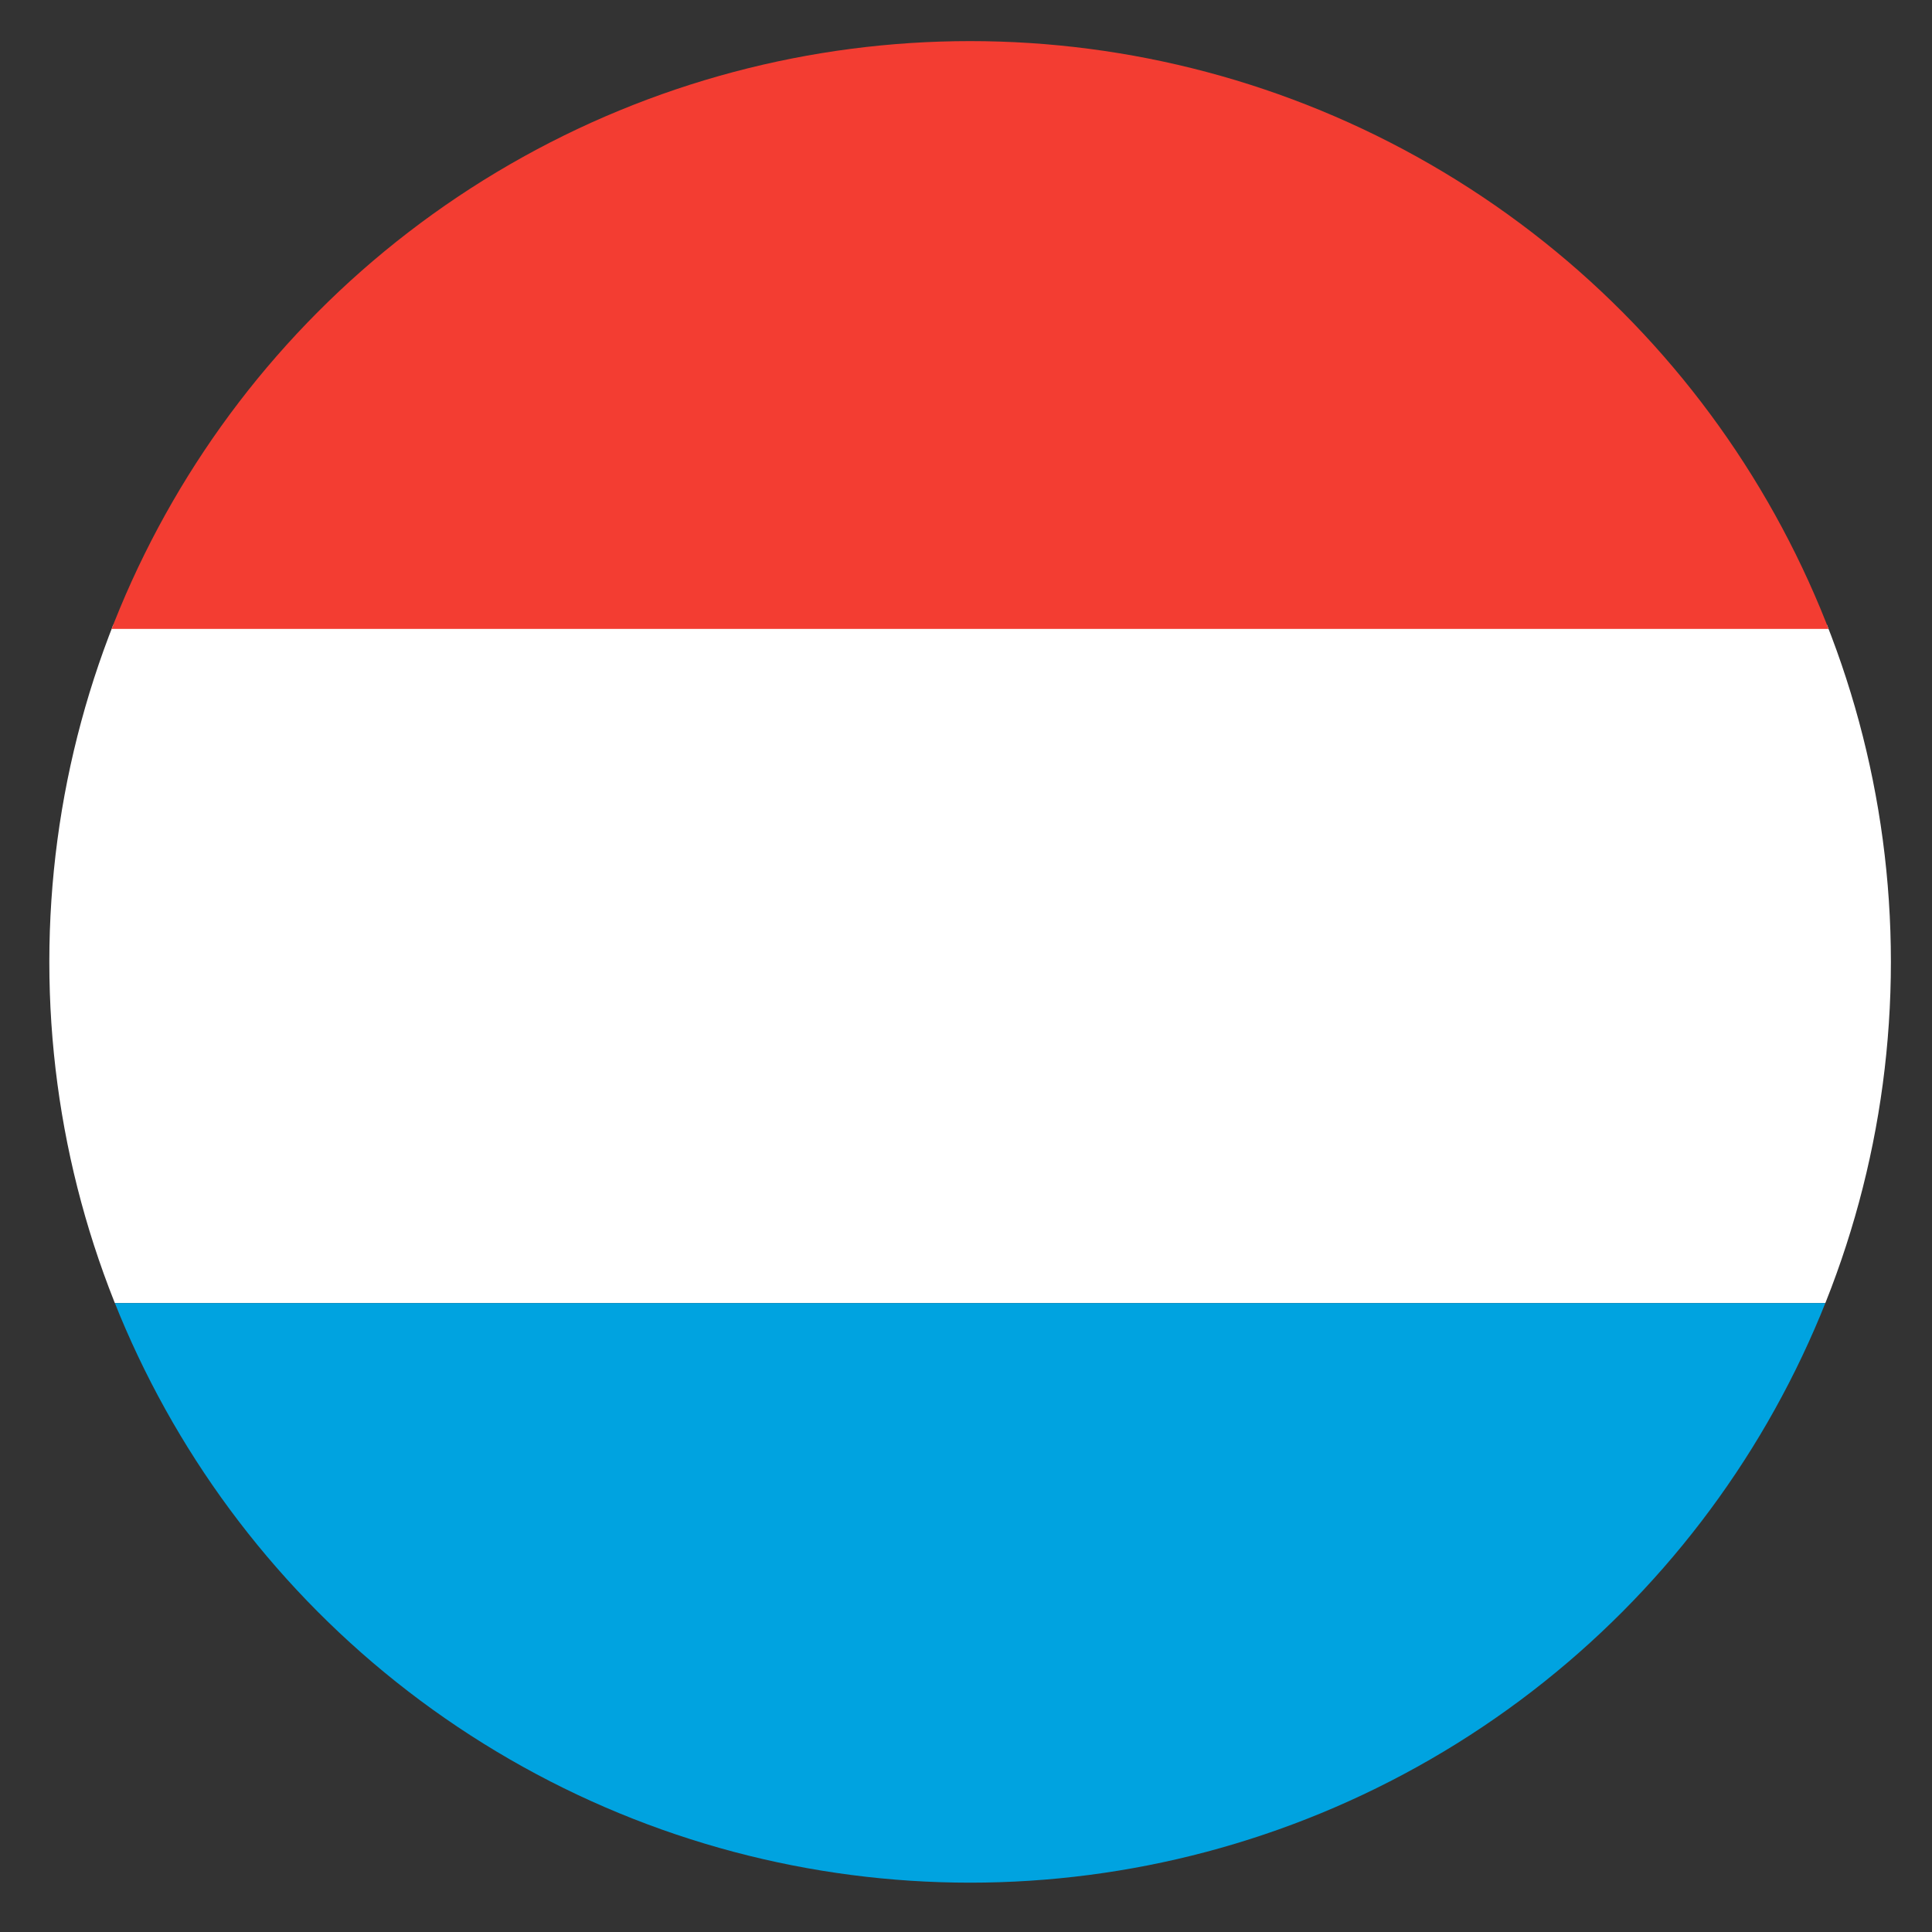
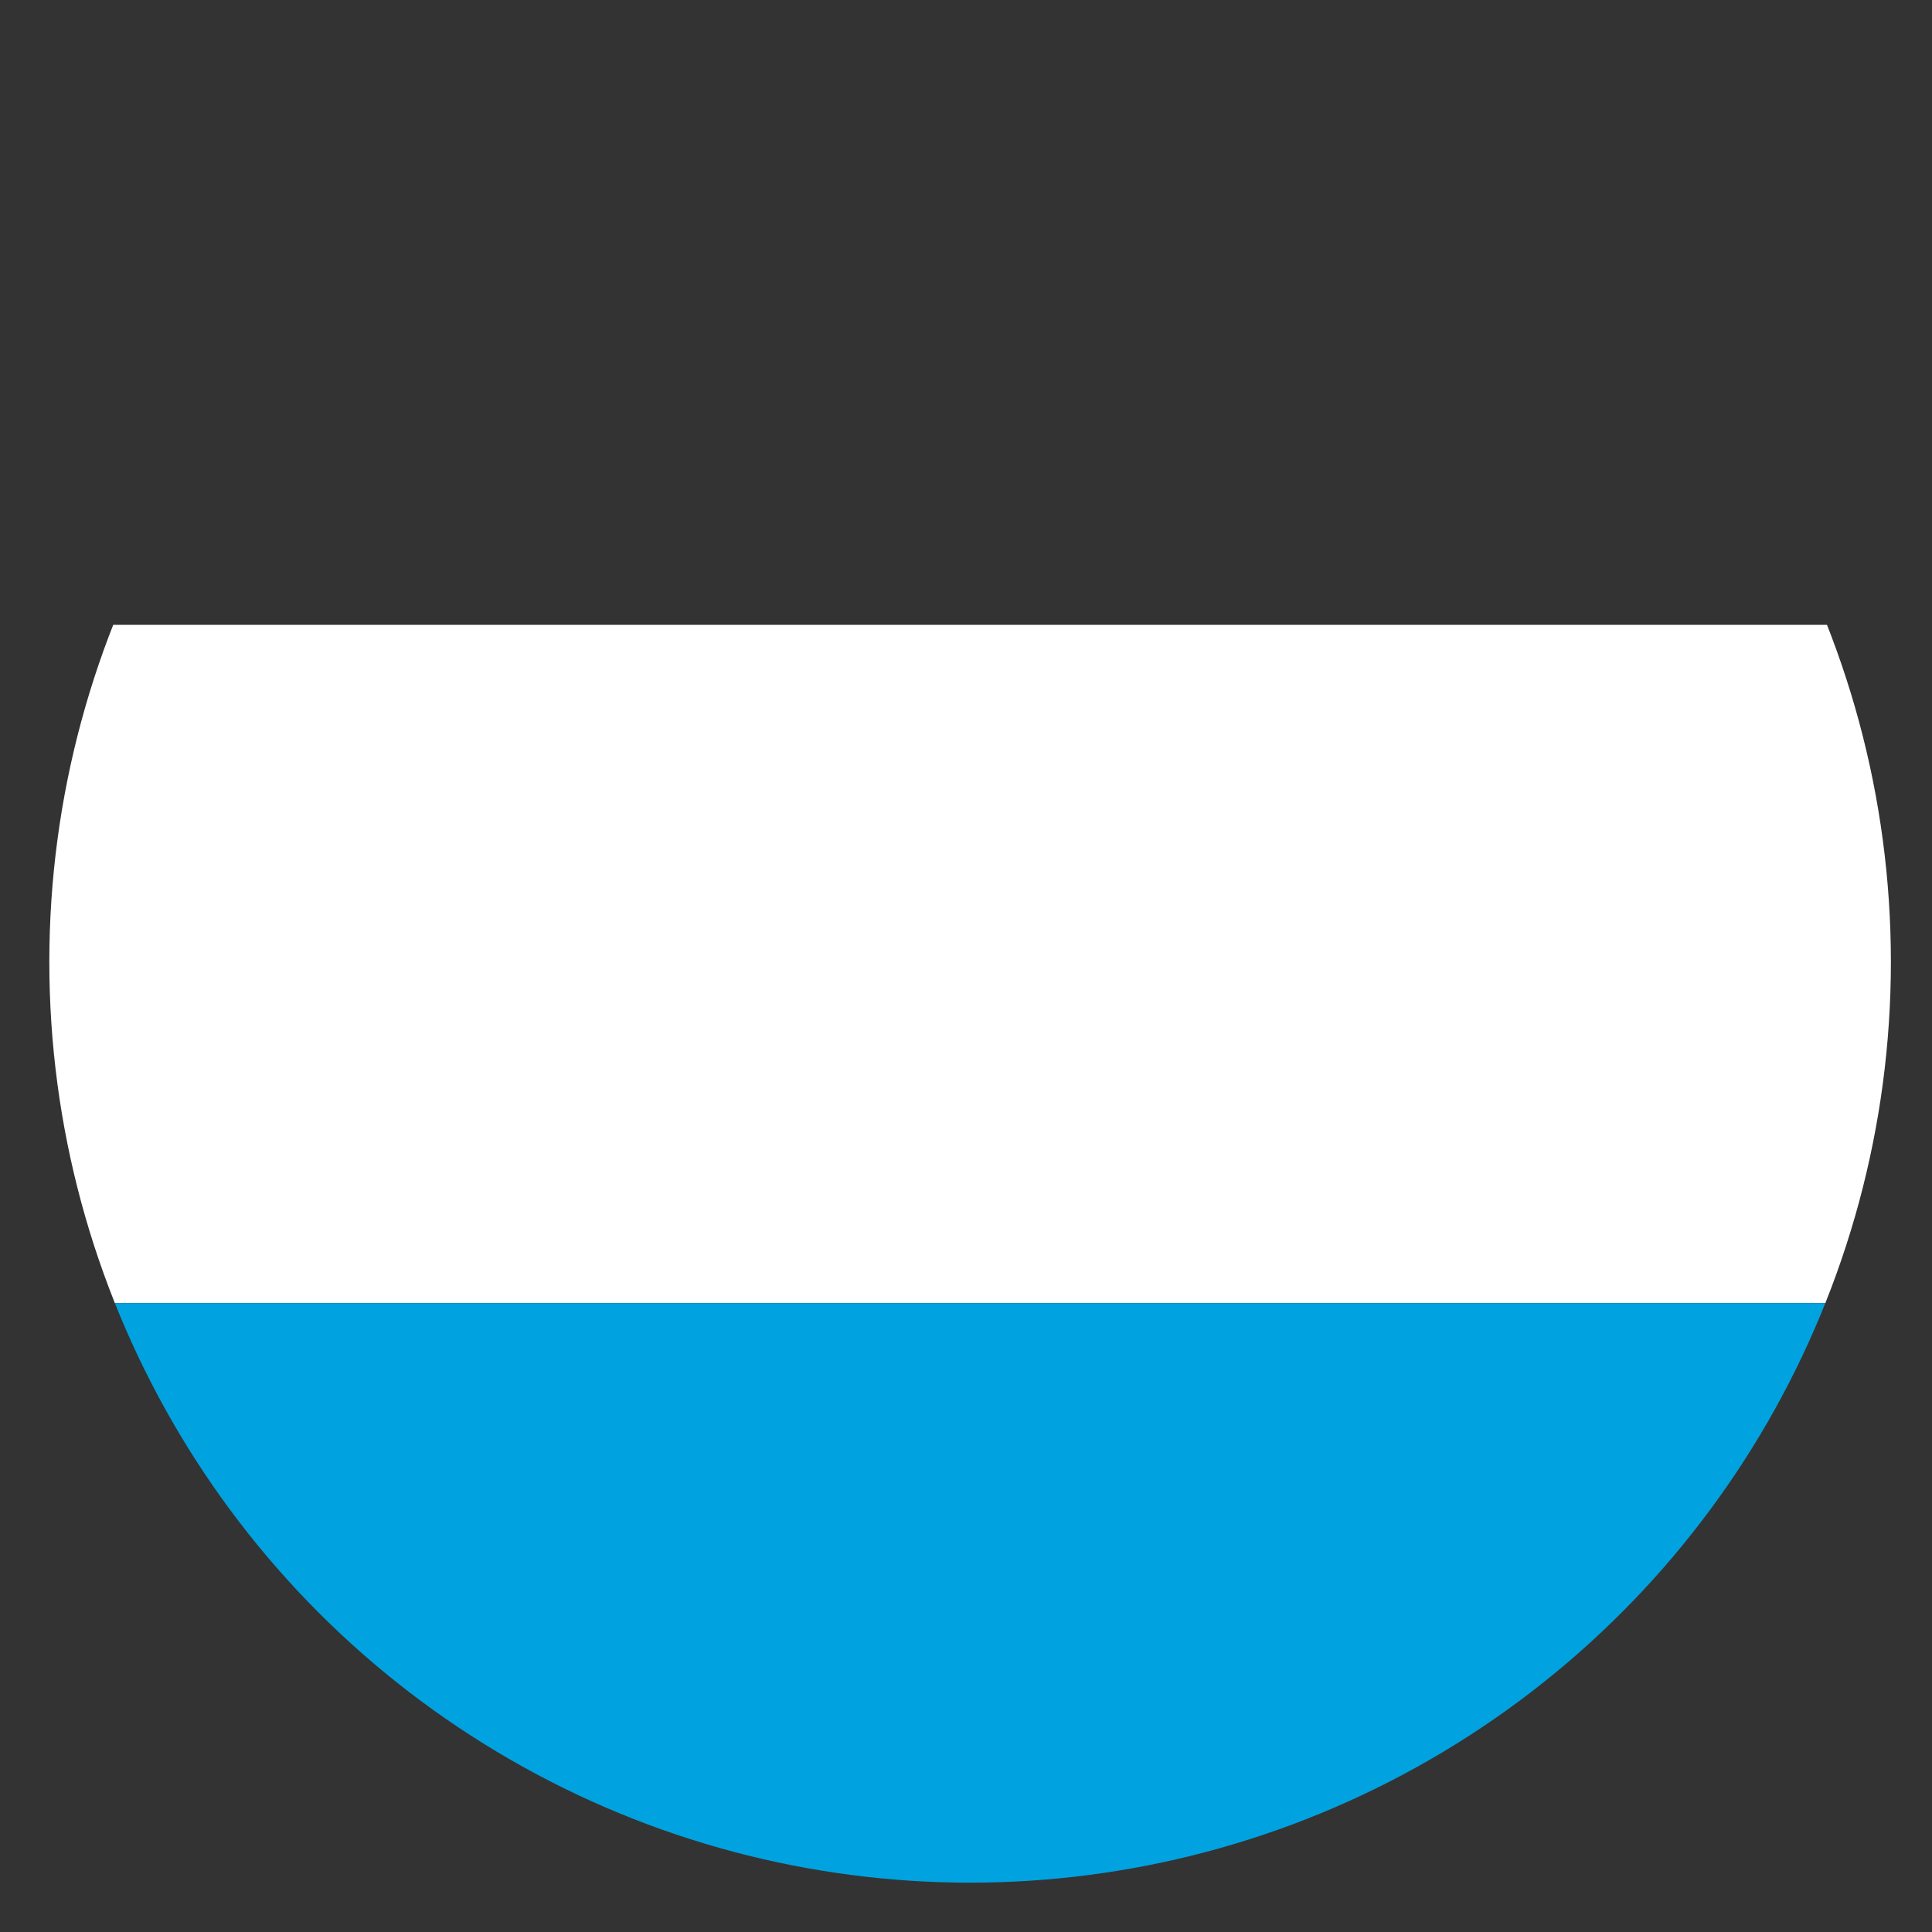
<svg xmlns="http://www.w3.org/2000/svg" xmlns:xlink="http://www.w3.org/1999/xlink" version="1.1" id="Calque_1" x="0px" y="0px" viewBox="0 0 47 47" style="enable-background:new 0 0 47 47;" xml:space="preserve">
  <rect x="0" y="0" width="47" height="47" fill="#333333" stroke="none" />
  <style type="text/css">
	.st0{clip-path:url(#SVGID_2_);}
	.st1{fill:#FFFFFF;}
	.st2{fill:#00A3E0;}
	.st3{fill:#F33D32;}
</style>
  <g>
    <defs>
      <circle id="SVGID_1_" cx="23.6" cy="23.4" r="22.4" />
    </defs>
    <clipPath id="SVGID_2_">
      <use xlink:href="#SVGID_1_" style="overflow:visible;" />
    </clipPath>
    <g class="st0">
      <rect x="-1.1" y="15.2" class="st1" width="49.4" height="16.5" />
      <rect x="-1.1" y="31.7" class="st2" width="49.4" height="16.5" />
-       <rect x="-1.1" y="-1.2" class="st3" width="49.4" height="16.5" />
    </g>
  </g>
</svg>